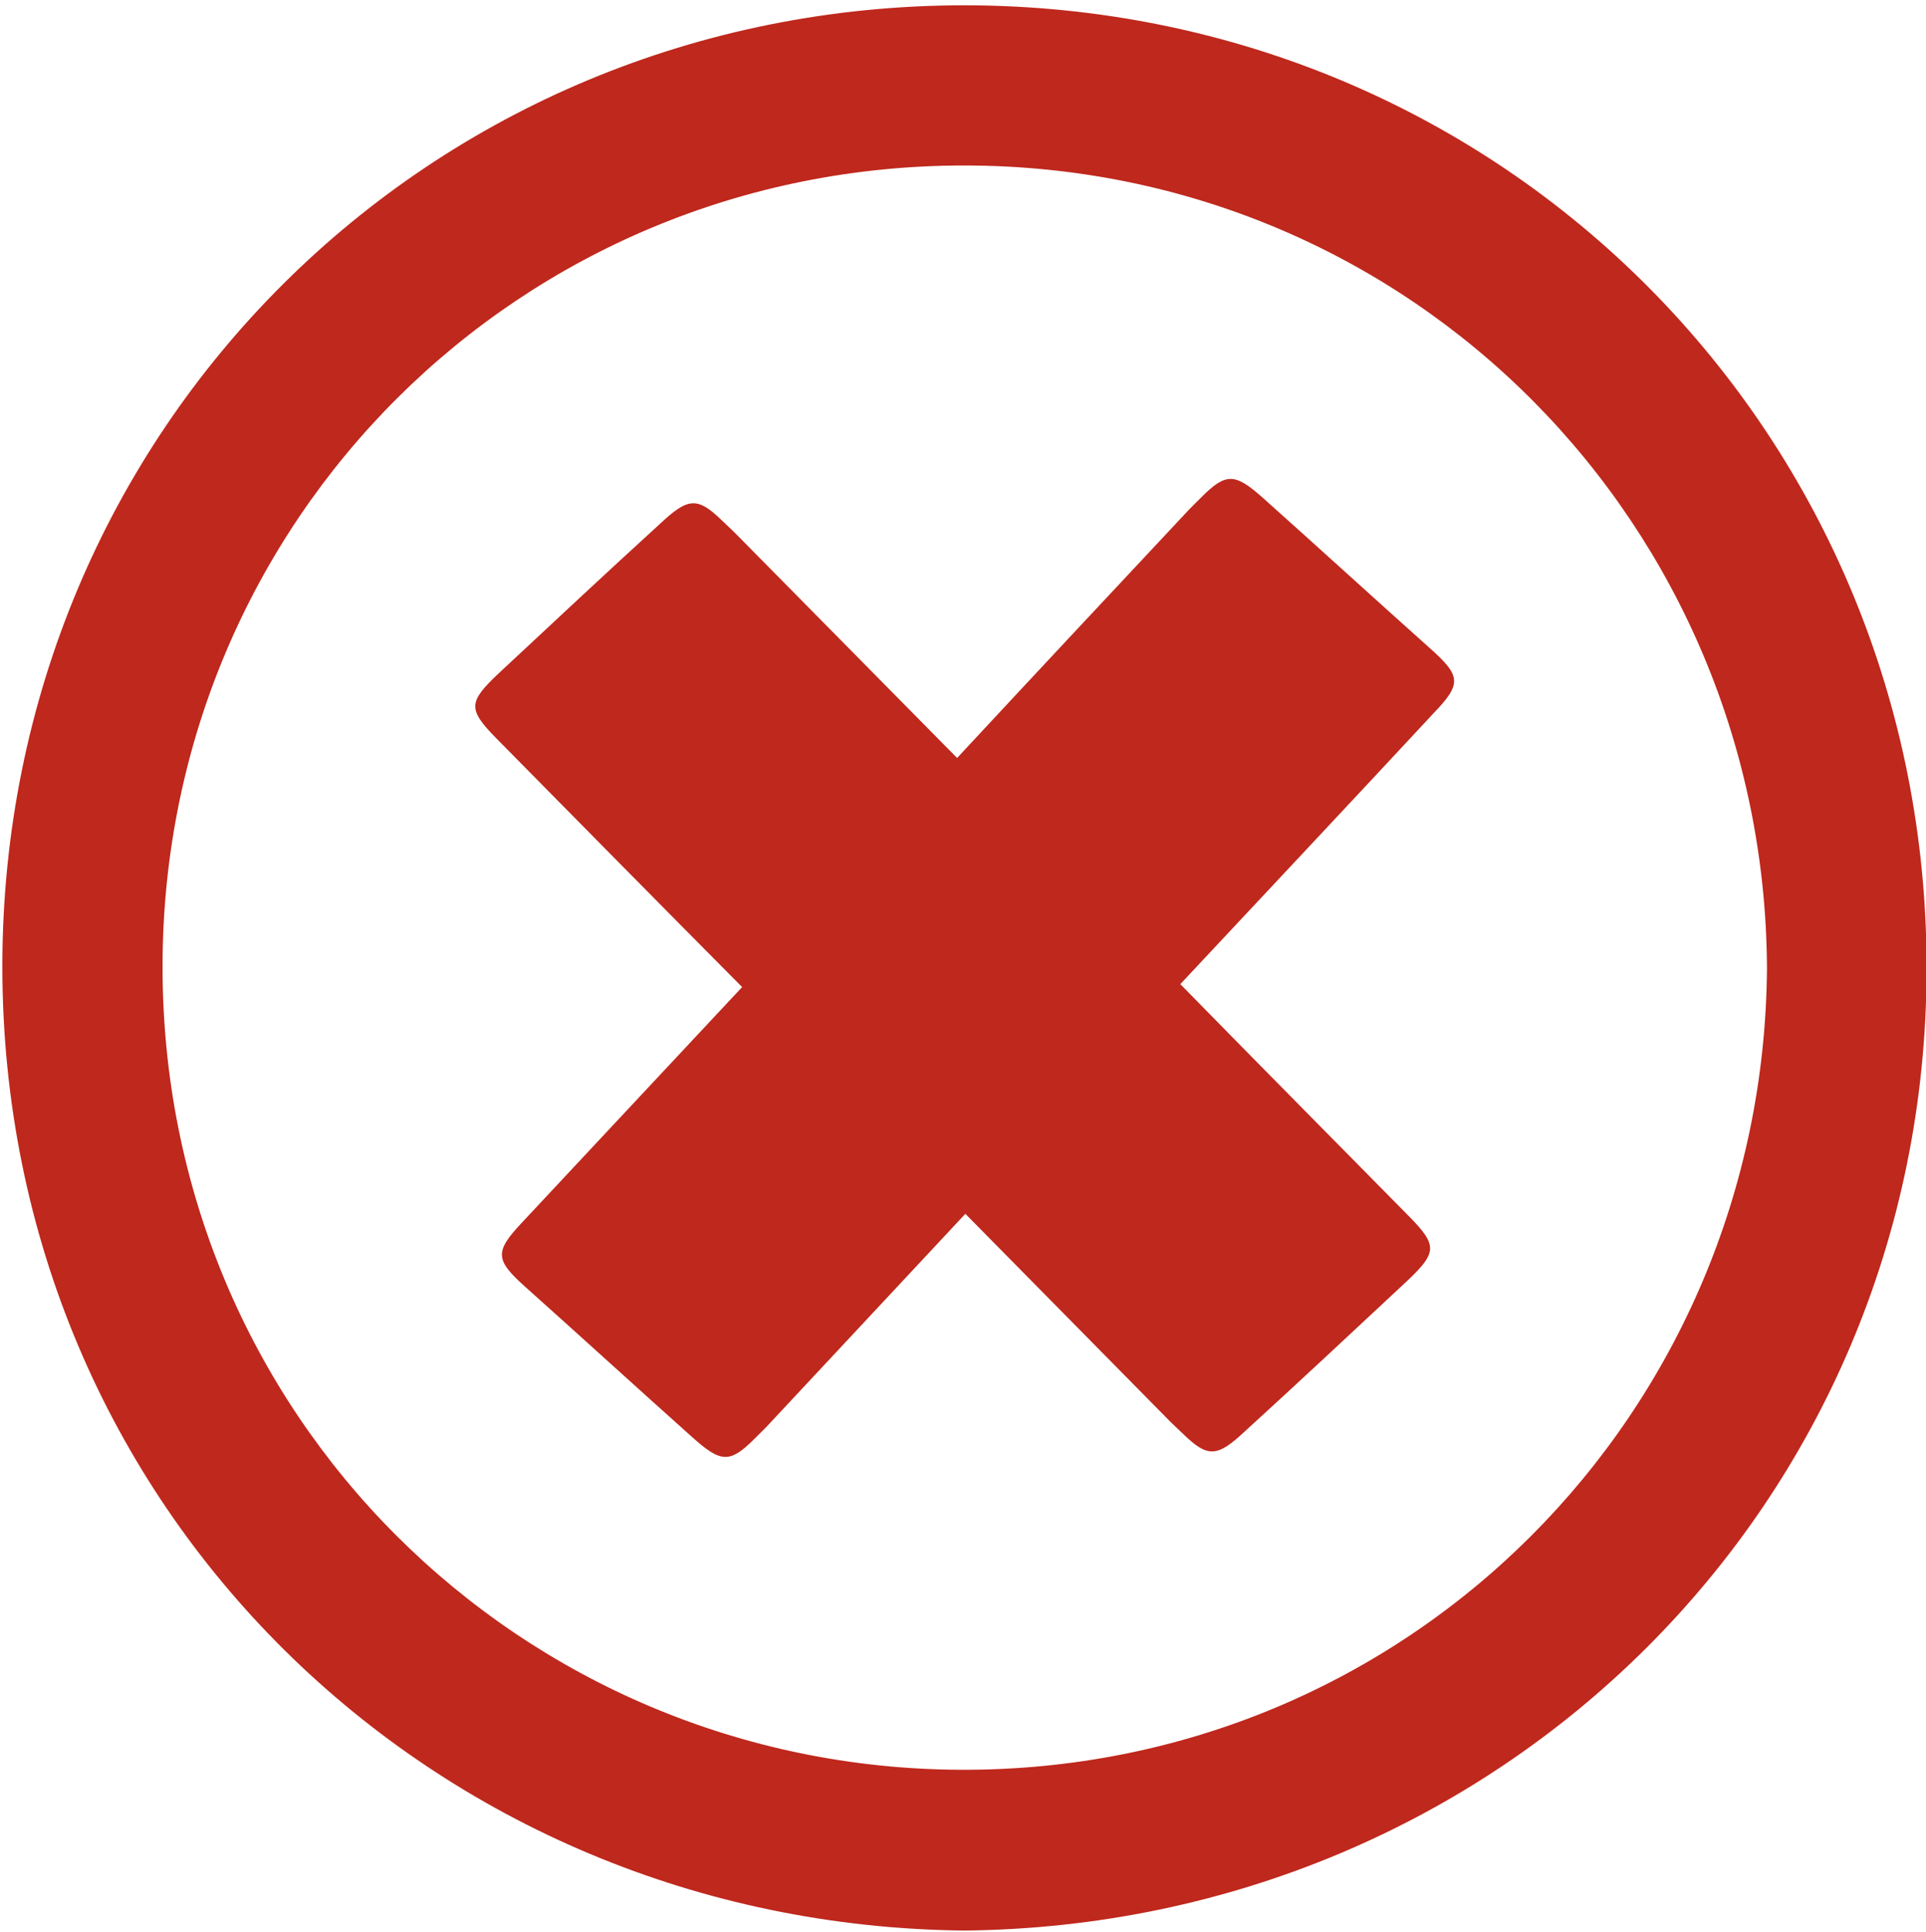
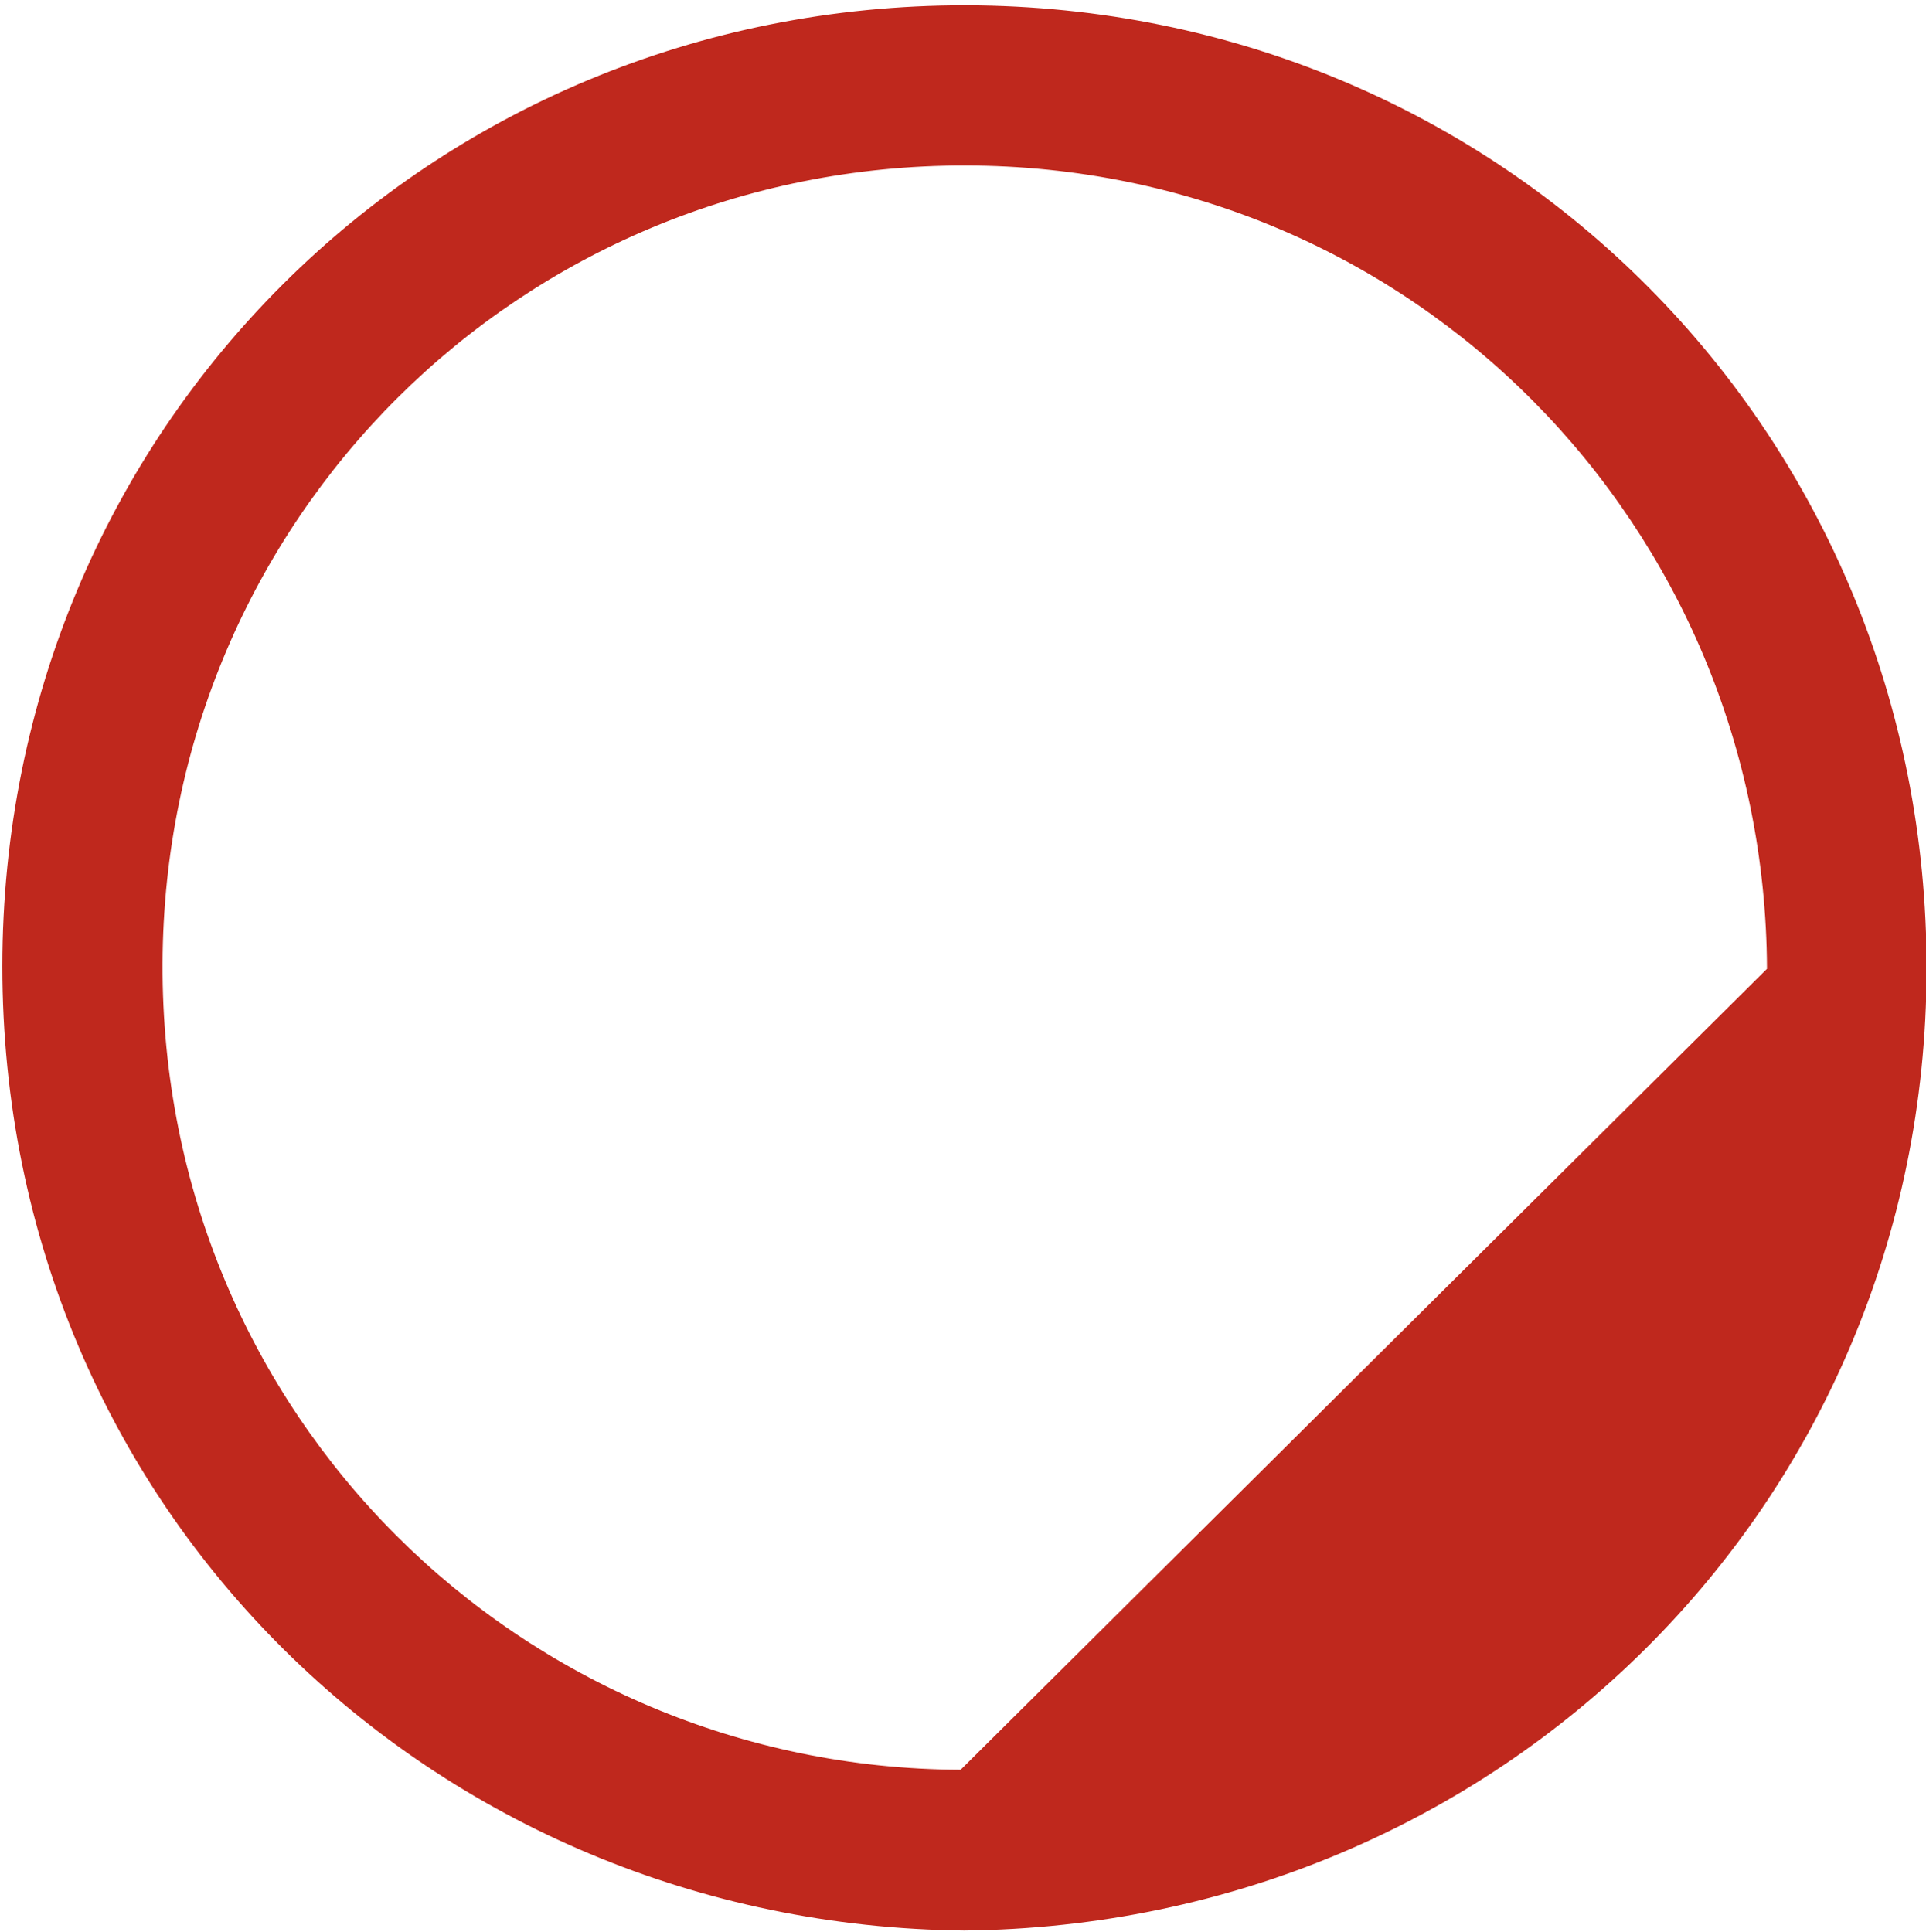
<svg xmlns="http://www.w3.org/2000/svg" version="1.1" id="圖層_1" x="0px" y="0px" viewBox="0 0 327 328" style="enable-background:new 0 0 327 328;" xml:space="preserve">
  <style type="text/css">
	.st0{fill:#BF281D;}
</style>
-   <path class="st0" d="M163.7,327.8C73.7,326.9,0.4,256.3,0.4,164.1C0.4,72.9,72.9,0.8,164,0.9C255.6,1.1,327.3,74,327.1,164.7  C326.9,255.5,254.5,326.9,163.7,327.8z M300,164.5c-0.3-75.1-60-136.3-136.1-136.4C88.2,28,27.9,88.3,27.6,163.6  c-0.3,76.8,61,136.6,135.5,136.9C239.1,300.8,299.4,240,300,164.5z" />
-   <path class="st0" d="M242.7,110c-9.4-8.4-18.7-16.9-28.1-25.3c-4.9-4.4-6.4-4.5-10.6-0.3c-0.6,0.6-1.3,1.3-2.1,2.1  c-13.2,14.1-26.3,28.1-39.4,42.2c-12.6-12.8-25.2-25.5-37.8-38.3c-0.8-0.8-1.5-1.4-2.1-2c-4.2-4.1-5.8-3.9-10.5,0.5  c-9.2,8.4-18.3,16.9-27.4,25.4c-5.2,4.9-5.3,6.1-0.5,11c13.9,14.1,27.8,28.2,41.8,42.3c-12.4,13.3-24.9,26.6-37.3,39.9  c-4.8,5.1-4.7,6.4,0.7,11.2c9.4,8.4,18.7,16.9,28.1,25.3c4.9,4.4,6.4,4.5,10.6,0.3c0.6-0.6,1.3-1.3,2.1-2.1  c11.2-12,22.5-24.1,33.7-36.1c11.6,11.8,23.3,23.6,34.9,35.4c0.8,0.8,1.5,1.4,2.1,2c4.2,4.1,5.8,3.9,10.5-0.5  c9.2-8.4,18.3-16.9,27.4-25.4c5.2-4.9,5.3-6.1,0.5-11c-13-13.2-26-26.3-38.9-39.5c14.3-15.3,28.7-30.6,43-46  C248.2,116.1,248.1,114.8,242.7,110z" />
+   <path class="st0" d="M163.7,327.8C73.7,326.9,0.4,256.3,0.4,164.1C0.4,72.9,72.9,0.8,164,0.9C255.6,1.1,327.3,74,327.1,164.7  C326.9,255.5,254.5,326.9,163.7,327.8z M300,164.5c-0.3-75.1-60-136.3-136.1-136.4C88.2,28,27.9,88.3,27.6,163.6  c-0.3,76.8,61,136.6,135.5,136.9z" />
</svg>